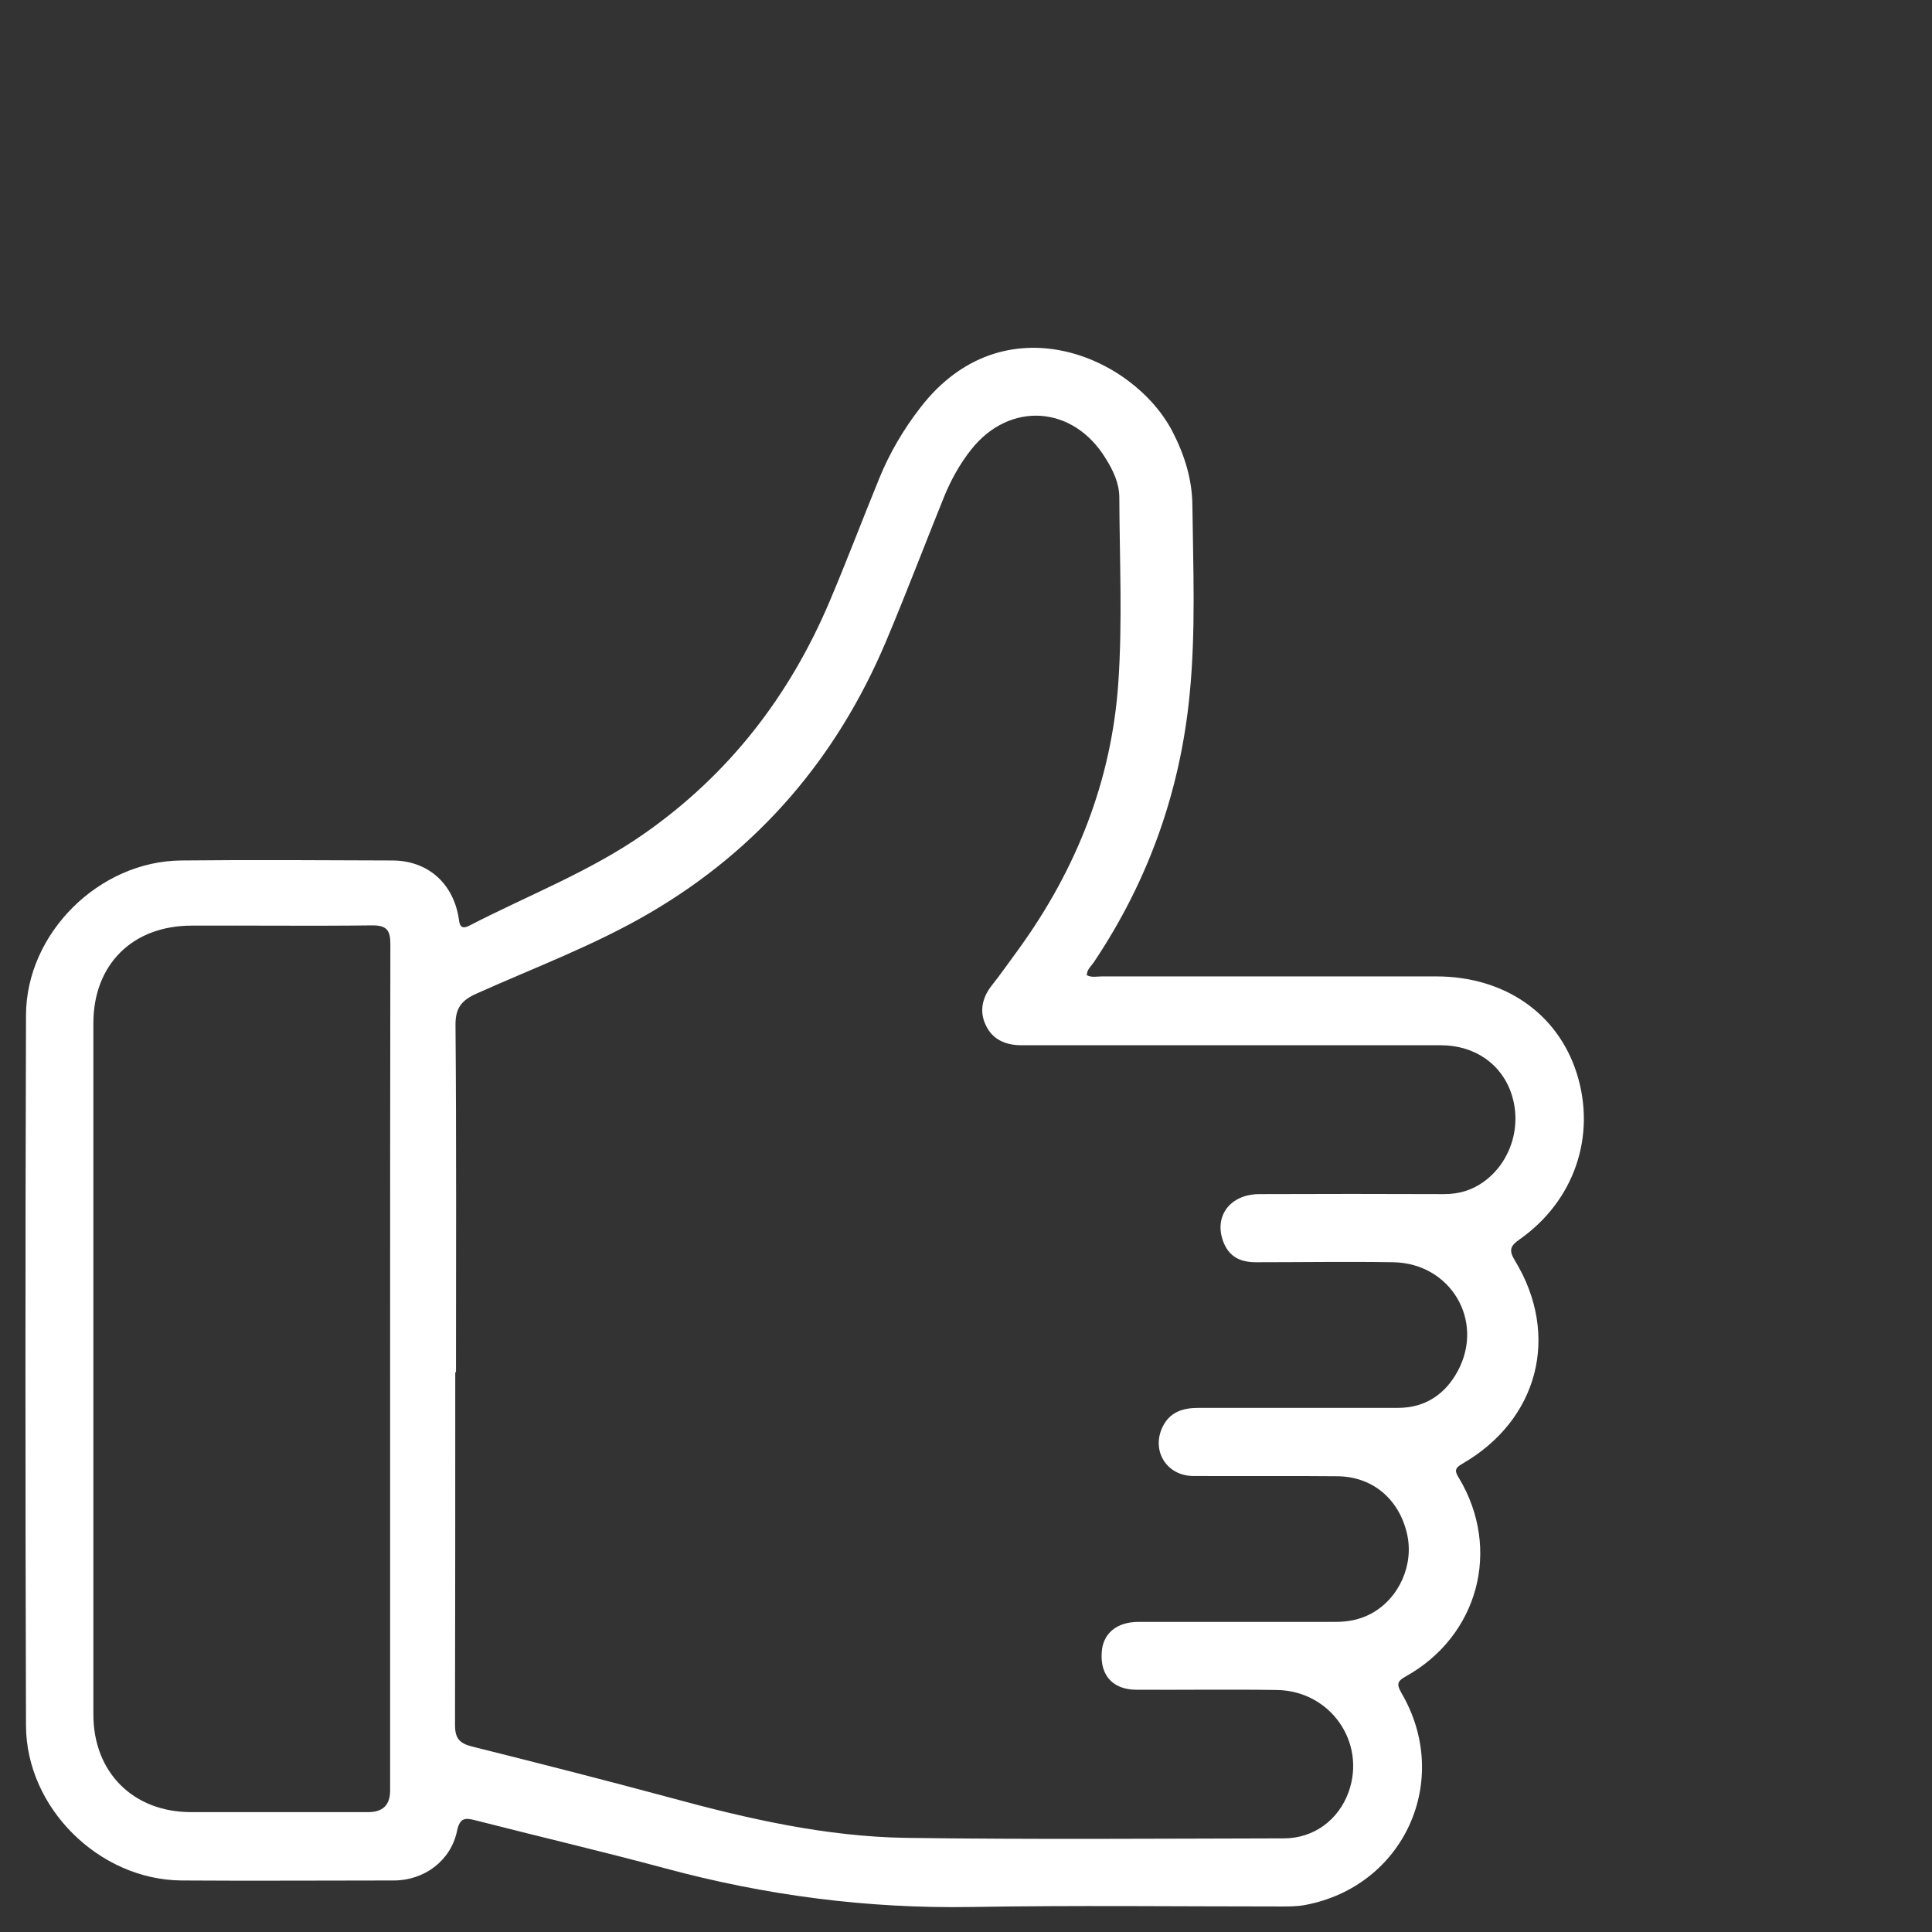
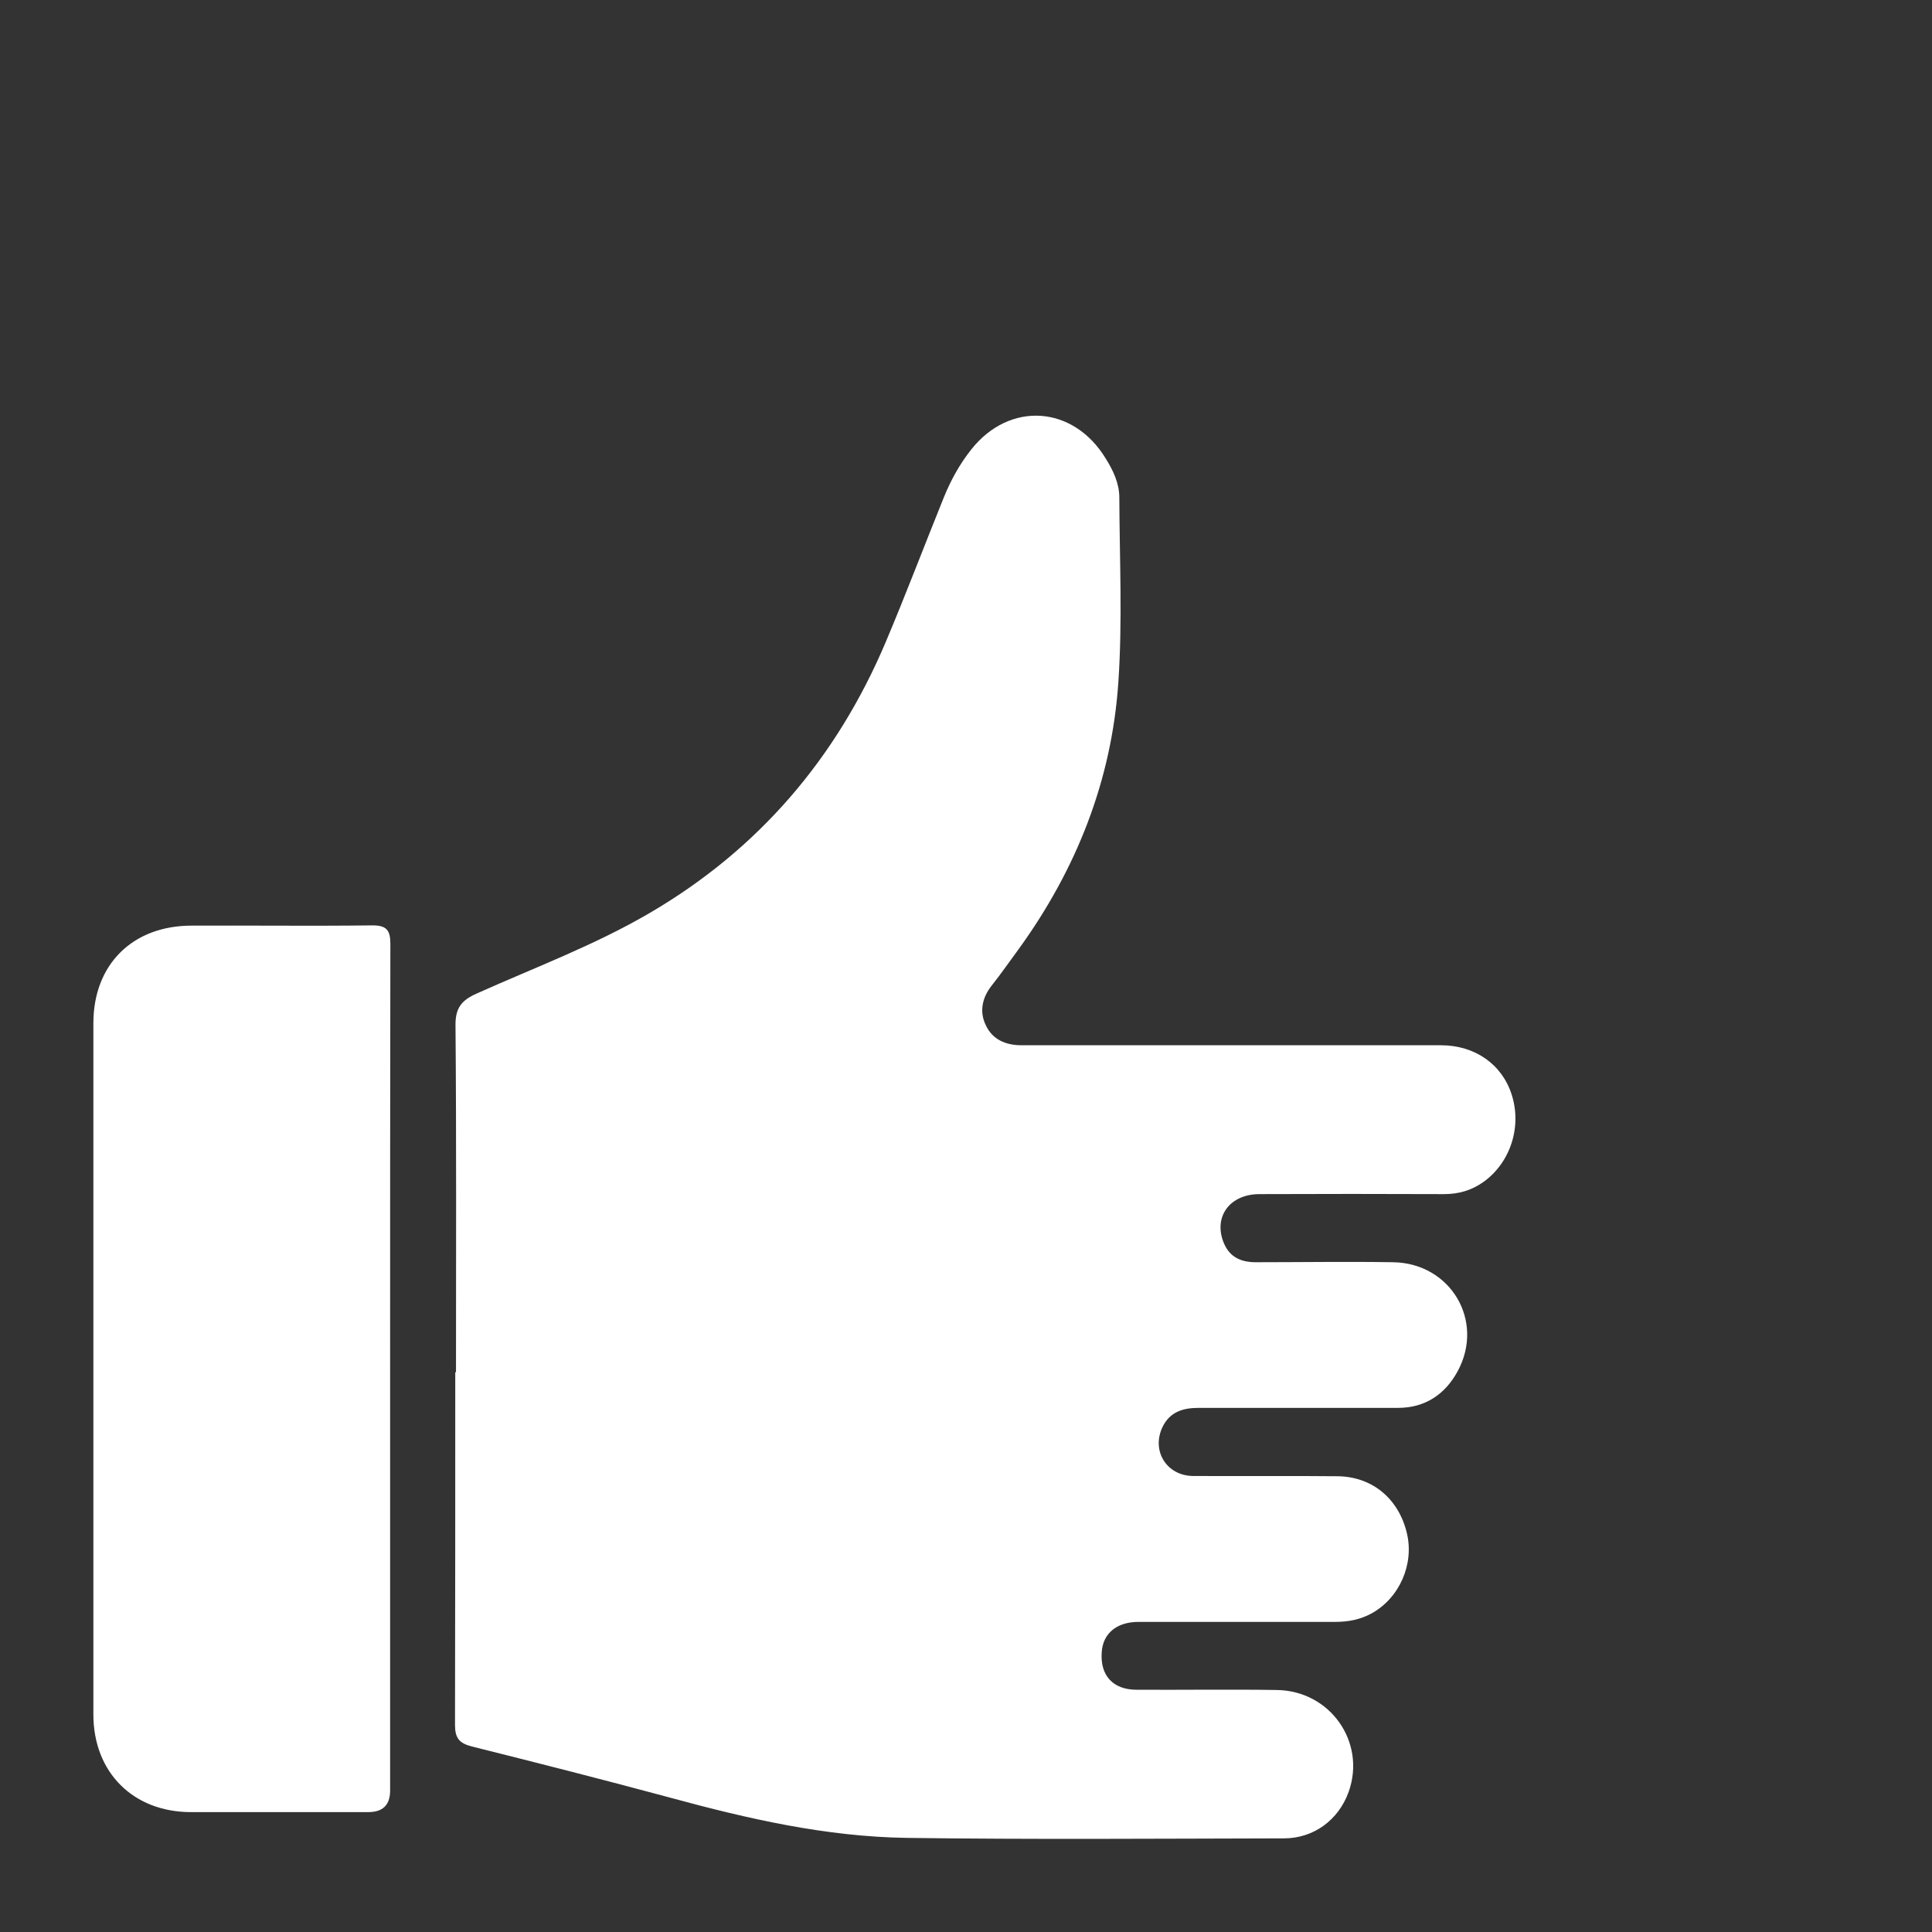
<svg xmlns="http://www.w3.org/2000/svg" id="Layer_1" viewBox="0 0 78 78">
  <rect x="0" y="0" width="78" height="78" fill="#333333" stroke="none" />
  <defs>
    <style>.cls-1{fill:#fff;}</style>
  </defs>
-   <path class="cls-1" d="M43.86,39.36c.2,.12,.42,.06,.63,.06,4.5,0,8.99,0,13.49,0,2.76,0,4.91,1.49,5.68,3.92,.79,2.51-.09,5.13-2.3,6.69-.38,.26-.46,.44-.2,.86,1.84,3.02,.95,6.44-2.13,8.21-.31,.18-.3,.3-.13,.57,1.73,2.88,.78,6.39-2.16,8.02-.36,.2-.34,.34-.16,.66,2.06,3.52,.11,7.81-3.89,8.56-.32,.06-.66,.06-.99,.06-4.16,0-8.33-.05-12.49,.02-4.21,.07-8.33-.47-12.39-1.57-2.53-.68-5.09-1.28-7.63-1.93-.42-.11-.63-.1-.74,.44-.25,1.19-1.32,1.99-2.55,1.99-2.86,0-5.72,.02-8.58,0-3.32-.03-6.26-2.93-6.27-6.25-.03-9.56-.03-19.11,0-28.67,0-3.32,2.95-6.23,6.26-6.26,2.84-.03,5.68-.01,8.52,0,1.41,0,2.43,.88,2.68,2.27,.04,.24,.03,.57,.44,.36,2.36-1.22,4.87-2.18,7.07-3.72,3.41-2.39,5.85-5.54,7.47-9.36,.7-1.65,1.33-3.32,2.01-4.98,.42-1.03,.98-1.98,1.67-2.87,3.34-4.31,8.58-2.08,10.17,.99,.48,.93,.79,1.92,.8,2.96,.03,2.55,.14,5.1-.11,7.64-.38,3.92-1.67,7.54-3.87,10.82-.1,.15-.27,.28-.28,.5Zm-25.48,16.03c0,4.75,0,9.5-.01,14.25,0,.53,.17,.74,.68,.87,2.68,.67,5.35,1.35,8.02,2.07,3.12,.85,6.27,1.57,9.52,1.62,5.08,.07,10.16,.03,15.24,.02,1.21,0,2.21-.74,2.62-1.88,.71-2-.74-4.08-2.9-4.11-1.89-.03-3.78,0-5.66-.01-.96,0-1.48-.58-1.41-1.52,.05-.76,.61-1.22,1.49-1.22,2.65,0,5.29,0,7.94,0,.52,0,1-.09,1.46-.34,1.13-.62,1.73-1.99,1.43-3.24-.33-1.39-1.39-2.28-2.79-2.3-1.95-.02-3.89,0-5.84-.01-1.07-.01-1.69-1.01-1.24-1.97,.29-.61,.82-.78,1.45-.78,2.69,0,5.37,0,8.06,0,1.09,0,1.9-.54,2.41-1.48,1.1-2.03-.28-4.36-2.6-4.4-1.85-.03-3.7,0-5.55,0-.7,0-1.11-.28-1.32-.85-.37-1.01,.28-1.89,1.45-1.9,2.49-.01,4.98-.01,7.47,0,.59,0,1.11-.15,1.59-.49,1.09-.78,1.56-2.23,1.14-3.53-.39-1.22-1.48-1.99-2.86-1.99-5.64,0-11.29,0-16.93,0-.65,0-1.18-.24-1.44-.81-.26-.53-.16-1.09,.23-1.59,.39-.49,.74-1,1.11-1.5,2.32-3.21,3.74-6.79,4.01-10.74,.17-2.48,.05-4.98,.04-7.47,0-.58-.25-1.1-.55-1.58-1.31-2.15-3.88-2.32-5.43-.36-.46,.58-.82,1.23-1.1,1.92-.79,1.95-1.53,3.91-2.35,5.85-1.98,4.68-5.13,8.37-9.53,10.94-2.22,1.3-4.64,2.2-6.98,3.25-.61,.27-.87,.58-.86,1.29,.04,4.67,.02,9.34,.02,14.01Zm-2.63-.12c0-5.72,0-11.45,.01-17.17,0-.55-.16-.74-.72-.74-2.43,.03-4.87,0-7.3,.01-2.39,0-3.97,1.57-3.97,3.94,0,9.3,0,18.61,0,27.91,0,2.33,1.6,3.93,3.92,3.94,2.39,0,4.79,0,7.18,0q.87,0,.88-.85c0-5.68,0-11.37,0-17.05Z" />
+   <path class="cls-1" d="M43.86,39.36Zm-25.48,16.03c0,4.75,0,9.5-.01,14.25,0,.53,.17,.74,.68,.87,2.68,.67,5.35,1.35,8.02,2.07,3.12,.85,6.27,1.57,9.52,1.62,5.08,.07,10.16,.03,15.24,.02,1.21,0,2.21-.74,2.62-1.88,.71-2-.74-4.08-2.9-4.11-1.89-.03-3.78,0-5.66-.01-.96,0-1.48-.58-1.41-1.52,.05-.76,.61-1.22,1.49-1.22,2.65,0,5.29,0,7.94,0,.52,0,1-.09,1.46-.34,1.13-.62,1.73-1.99,1.43-3.24-.33-1.39-1.39-2.28-2.79-2.3-1.95-.02-3.89,0-5.84-.01-1.07-.01-1.69-1.01-1.24-1.97,.29-.61,.82-.78,1.45-.78,2.69,0,5.37,0,8.06,0,1.09,0,1.9-.54,2.41-1.48,1.1-2.03-.28-4.36-2.6-4.4-1.85-.03-3.7,0-5.55,0-.7,0-1.11-.28-1.32-.85-.37-1.01,.28-1.89,1.45-1.9,2.49-.01,4.98-.01,7.47,0,.59,0,1.11-.15,1.59-.49,1.09-.78,1.56-2.23,1.14-3.53-.39-1.22-1.48-1.99-2.86-1.99-5.64,0-11.29,0-16.93,0-.65,0-1.18-.24-1.44-.81-.26-.53-.16-1.09,.23-1.59,.39-.49,.74-1,1.11-1.5,2.32-3.21,3.74-6.79,4.01-10.74,.17-2.48,.05-4.98,.04-7.47,0-.58-.25-1.1-.55-1.58-1.31-2.15-3.88-2.32-5.43-.36-.46,.58-.82,1.23-1.1,1.92-.79,1.95-1.53,3.91-2.35,5.85-1.98,4.68-5.13,8.37-9.53,10.94-2.22,1.3-4.64,2.2-6.98,3.25-.61,.27-.87,.58-.86,1.29,.04,4.67,.02,9.34,.02,14.01Zm-2.63-.12c0-5.72,0-11.45,.01-17.17,0-.55-.16-.74-.72-.74-2.43,.03-4.87,0-7.3,.01-2.39,0-3.97,1.57-3.97,3.94,0,9.3,0,18.61,0,27.91,0,2.33,1.6,3.93,3.92,3.94,2.39,0,4.79,0,7.18,0q.87,0,.88-.85c0-5.68,0-11.37,0-17.05Z" />
</svg>